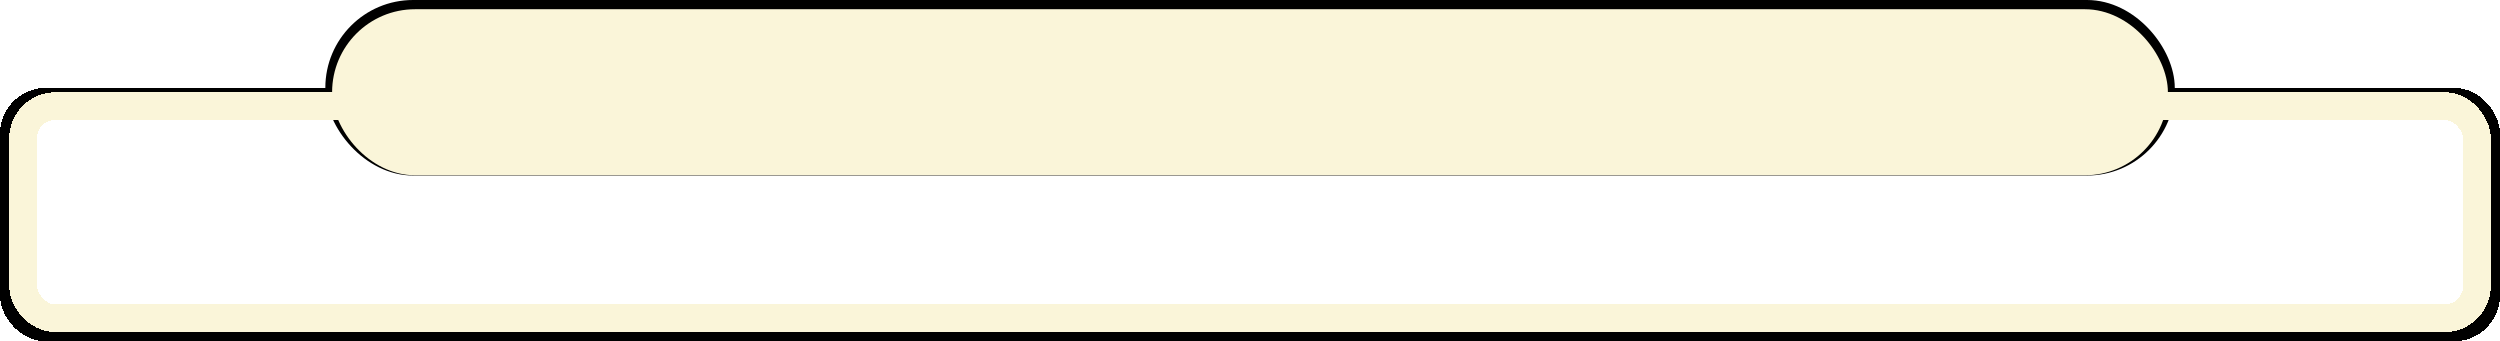
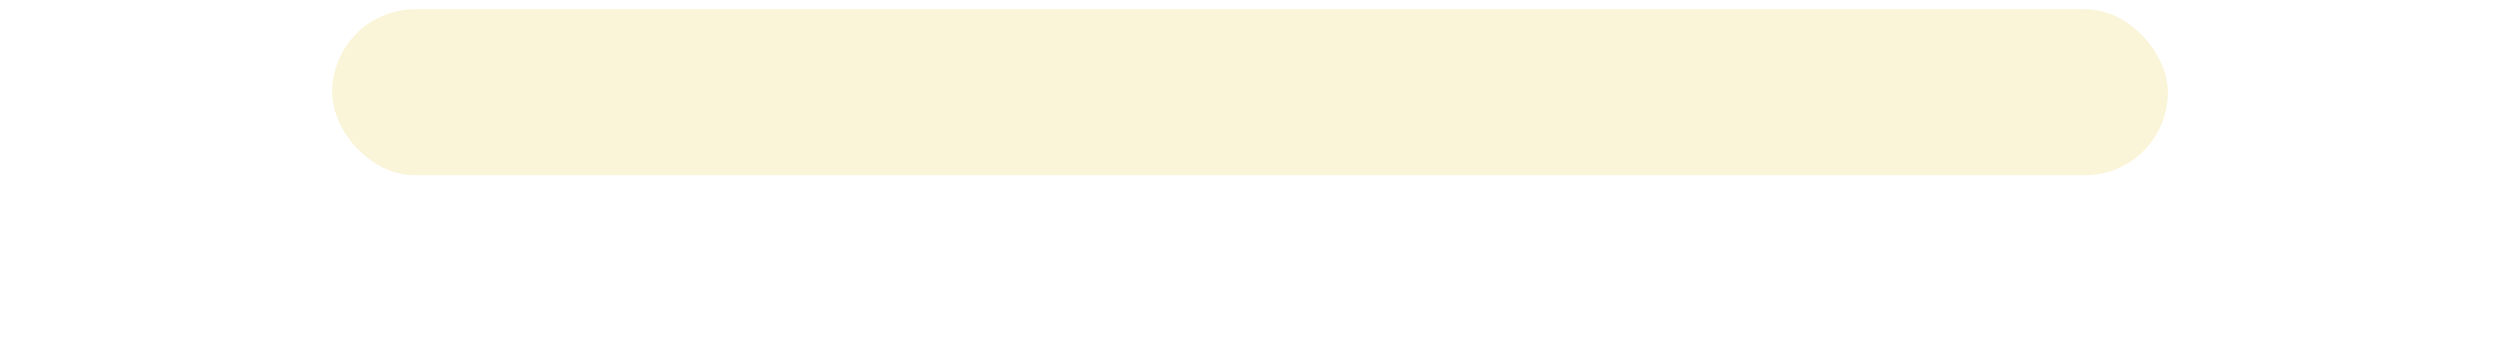
<svg xmlns="http://www.w3.org/2000/svg" width="271" height="37" viewBox="0 0 271 37" fill="none">
  <g filter="url(#filter0_d_1144_2)">
-     <rect x="1.5" y="11.014" width="268" height="24.486" rx="3.5" stroke="black" stroke-width="3" shape-rendering="crispEdges" />
-   </g>
-   <rect x="35.266" width="200.48" height="19.029" rx="9.514" fill="black" />
+     </g>
  <g filter="url(#filter1_d_1144_2)">
-     <rect x="2.5" y="11.5" width="266" height="23" rx="3.5" stroke="#FAF5D9" stroke-width="3" shape-rendering="crispEdges" />
-   </g>
+     </g>
  <rect x="36" y="1" width="199" height="18" rx="9" fill="#FAF5D9" />
  <defs>
    <filter id="filter0_d_1144_2" x="0" y="9.514" width="271" height="27.486" filterUnits="userSpaceOnUse" color-interpolation-filters="sRGB">
      <feFlood flood-opacity="0" result="BackgroundImageFix" />
      <feColorMatrix in="SourceAlpha" type="matrix" values="0 0 0 0 0 0 0 0 0 0 0 0 0 0 0 0 0 0 127 0" result="hardAlpha" />
      <feOffset />
      <feComposite in2="hardAlpha" operator="out" />
      <feColorMatrix type="matrix" values="0 0 0 0 0 0 0 0 0 0 0 0 0 0 0 0 0 0 1 0" />
      <feBlend mode="normal" in2="BackgroundImageFix" result="effect1_dropShadow_1144_2" />
      <feBlend mode="normal" in="SourceGraphic" in2="effect1_dropShadow_1144_2" result="shape" />
    </filter>
    <filter id="filter1_d_1144_2" x="1" y="10" width="269" height="26" filterUnits="userSpaceOnUse" color-interpolation-filters="sRGB">
      <feFlood flood-opacity="0" result="BackgroundImageFix" />
      <feColorMatrix in="SourceAlpha" type="matrix" values="0 0 0 0 0 0 0 0 0 0 0 0 0 0 0 0 0 0 127 0" result="hardAlpha" />
      <feOffset />
      <feComposite in2="hardAlpha" operator="out" />
      <feColorMatrix type="matrix" values="0 0 0 0 0 0 0 0 0 0 0 0 0 0 0 0 0 0 1 0" />
      <feBlend mode="normal" in2="BackgroundImageFix" result="effect1_dropShadow_1144_2" />
      <feBlend mode="normal" in="SourceGraphic" in2="effect1_dropShadow_1144_2" result="shape" />
    </filter>
  </defs>
</svg>